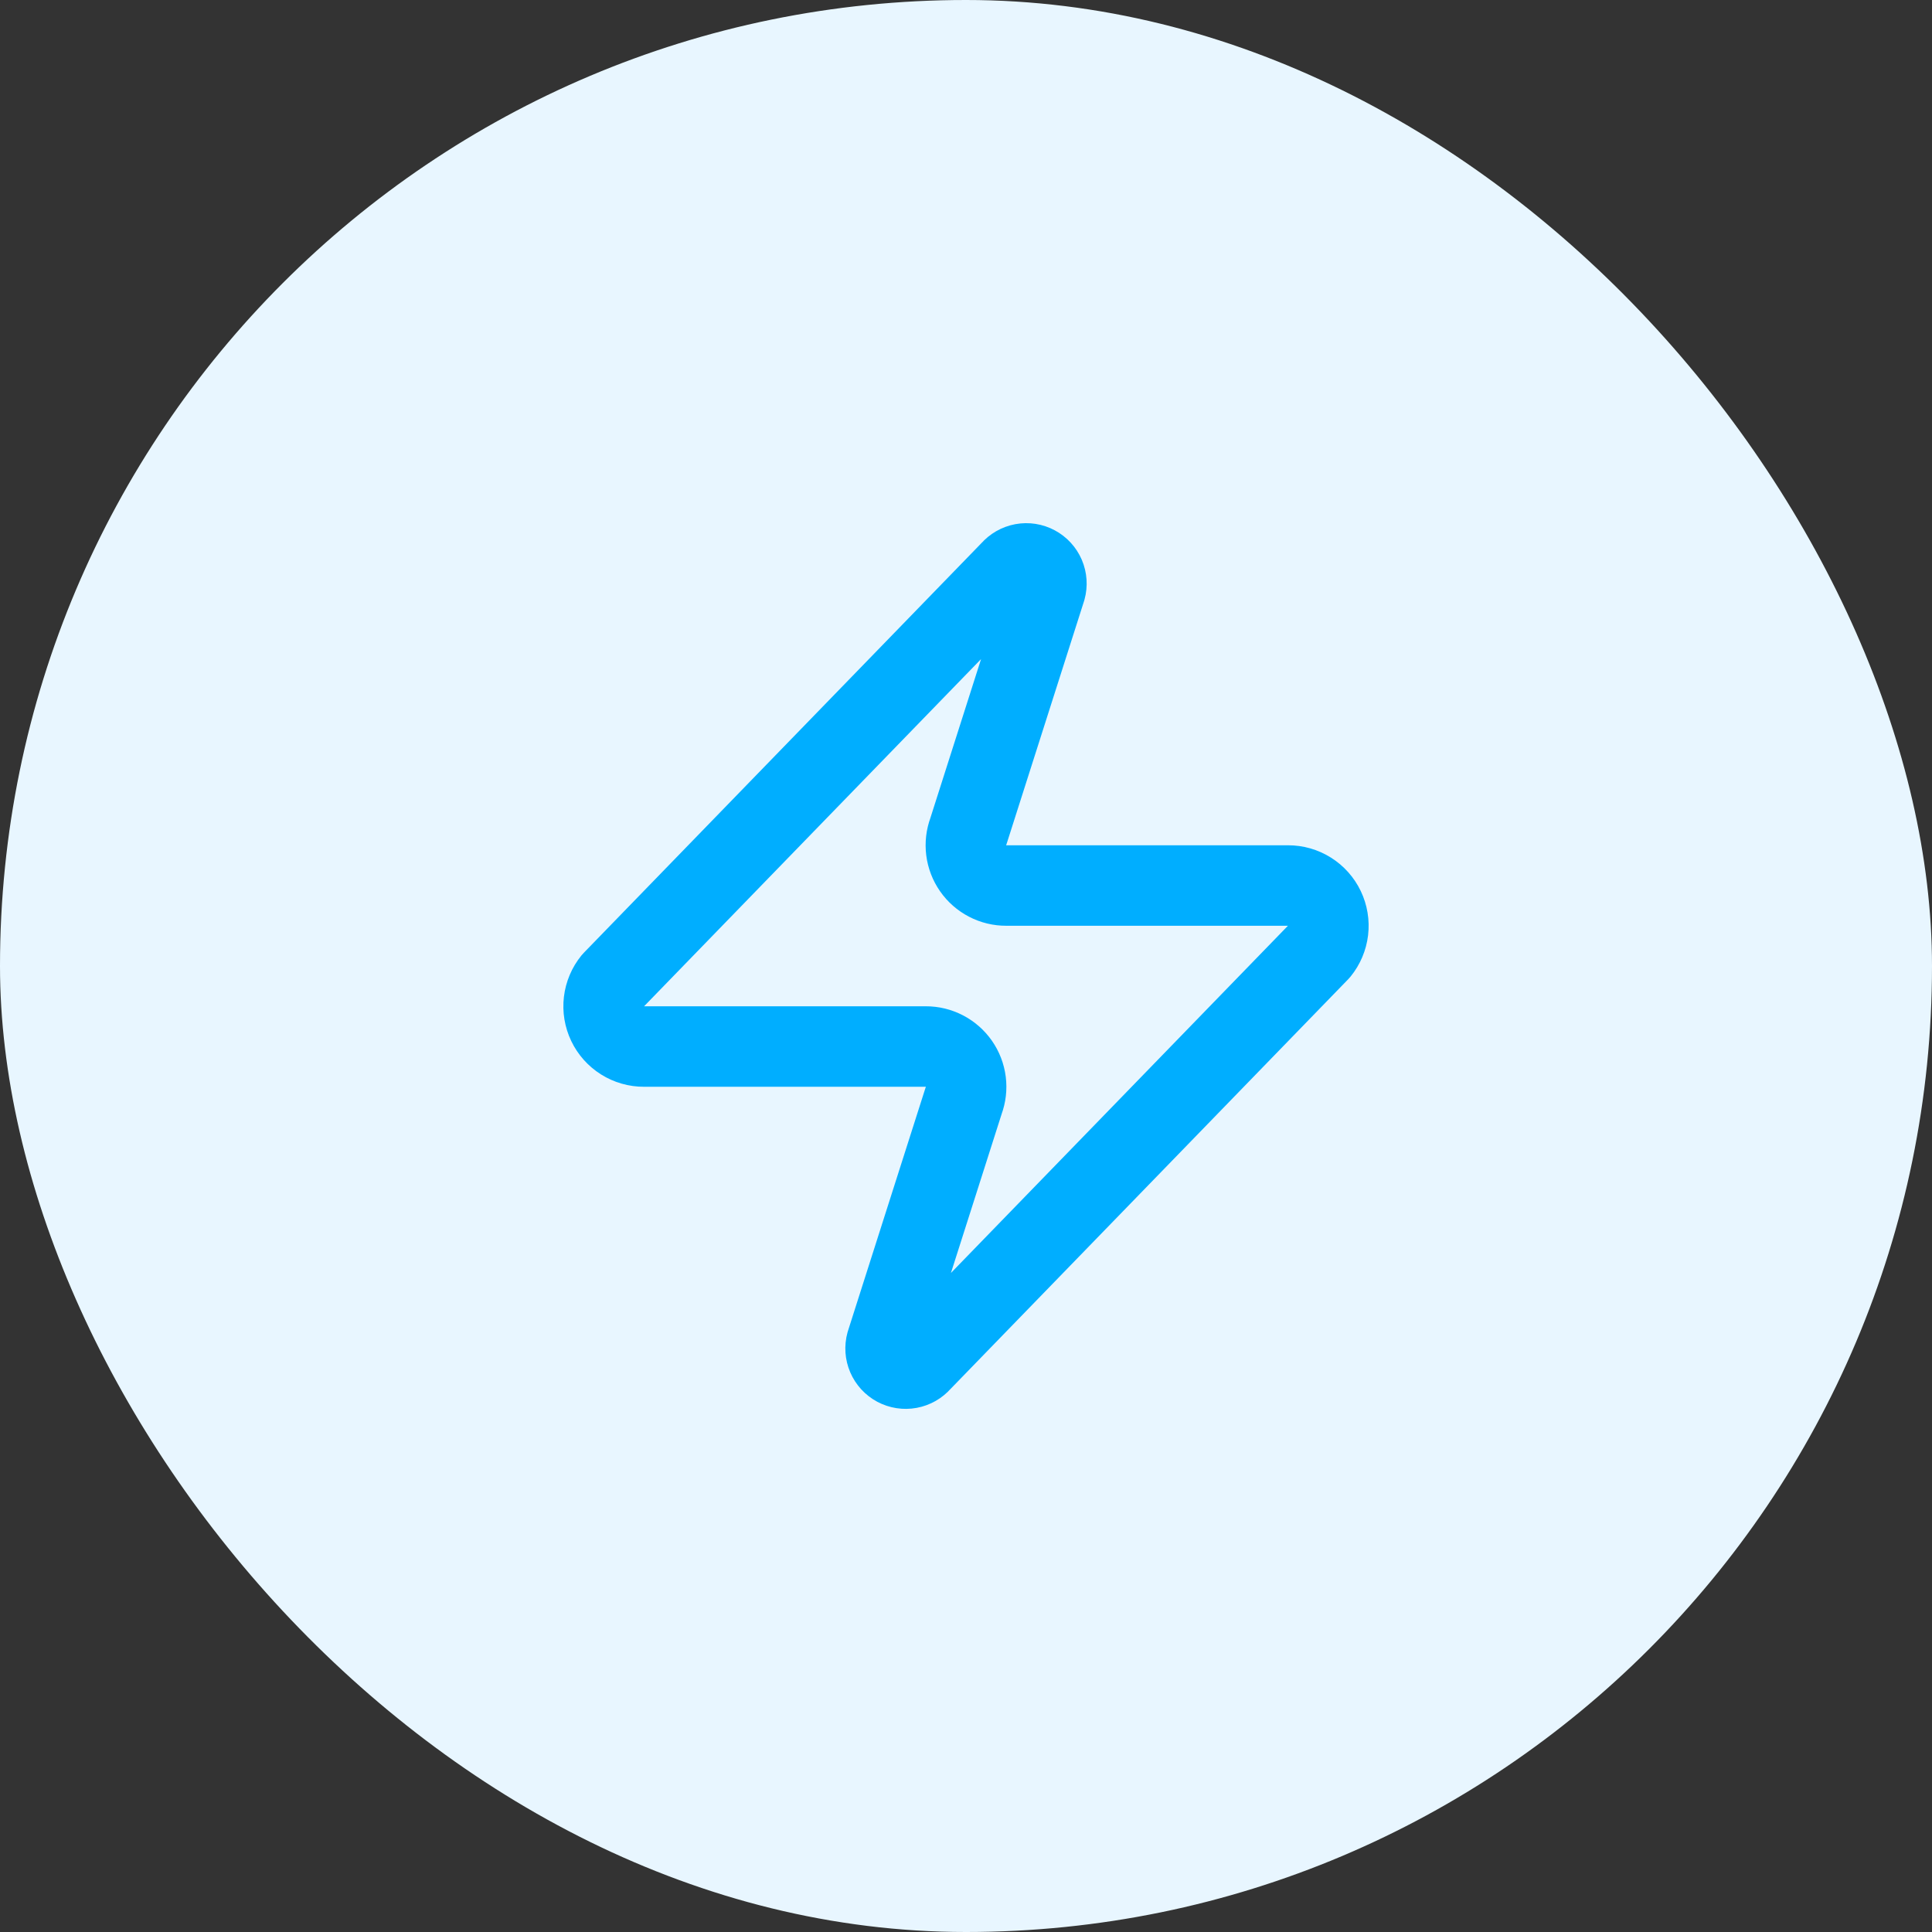
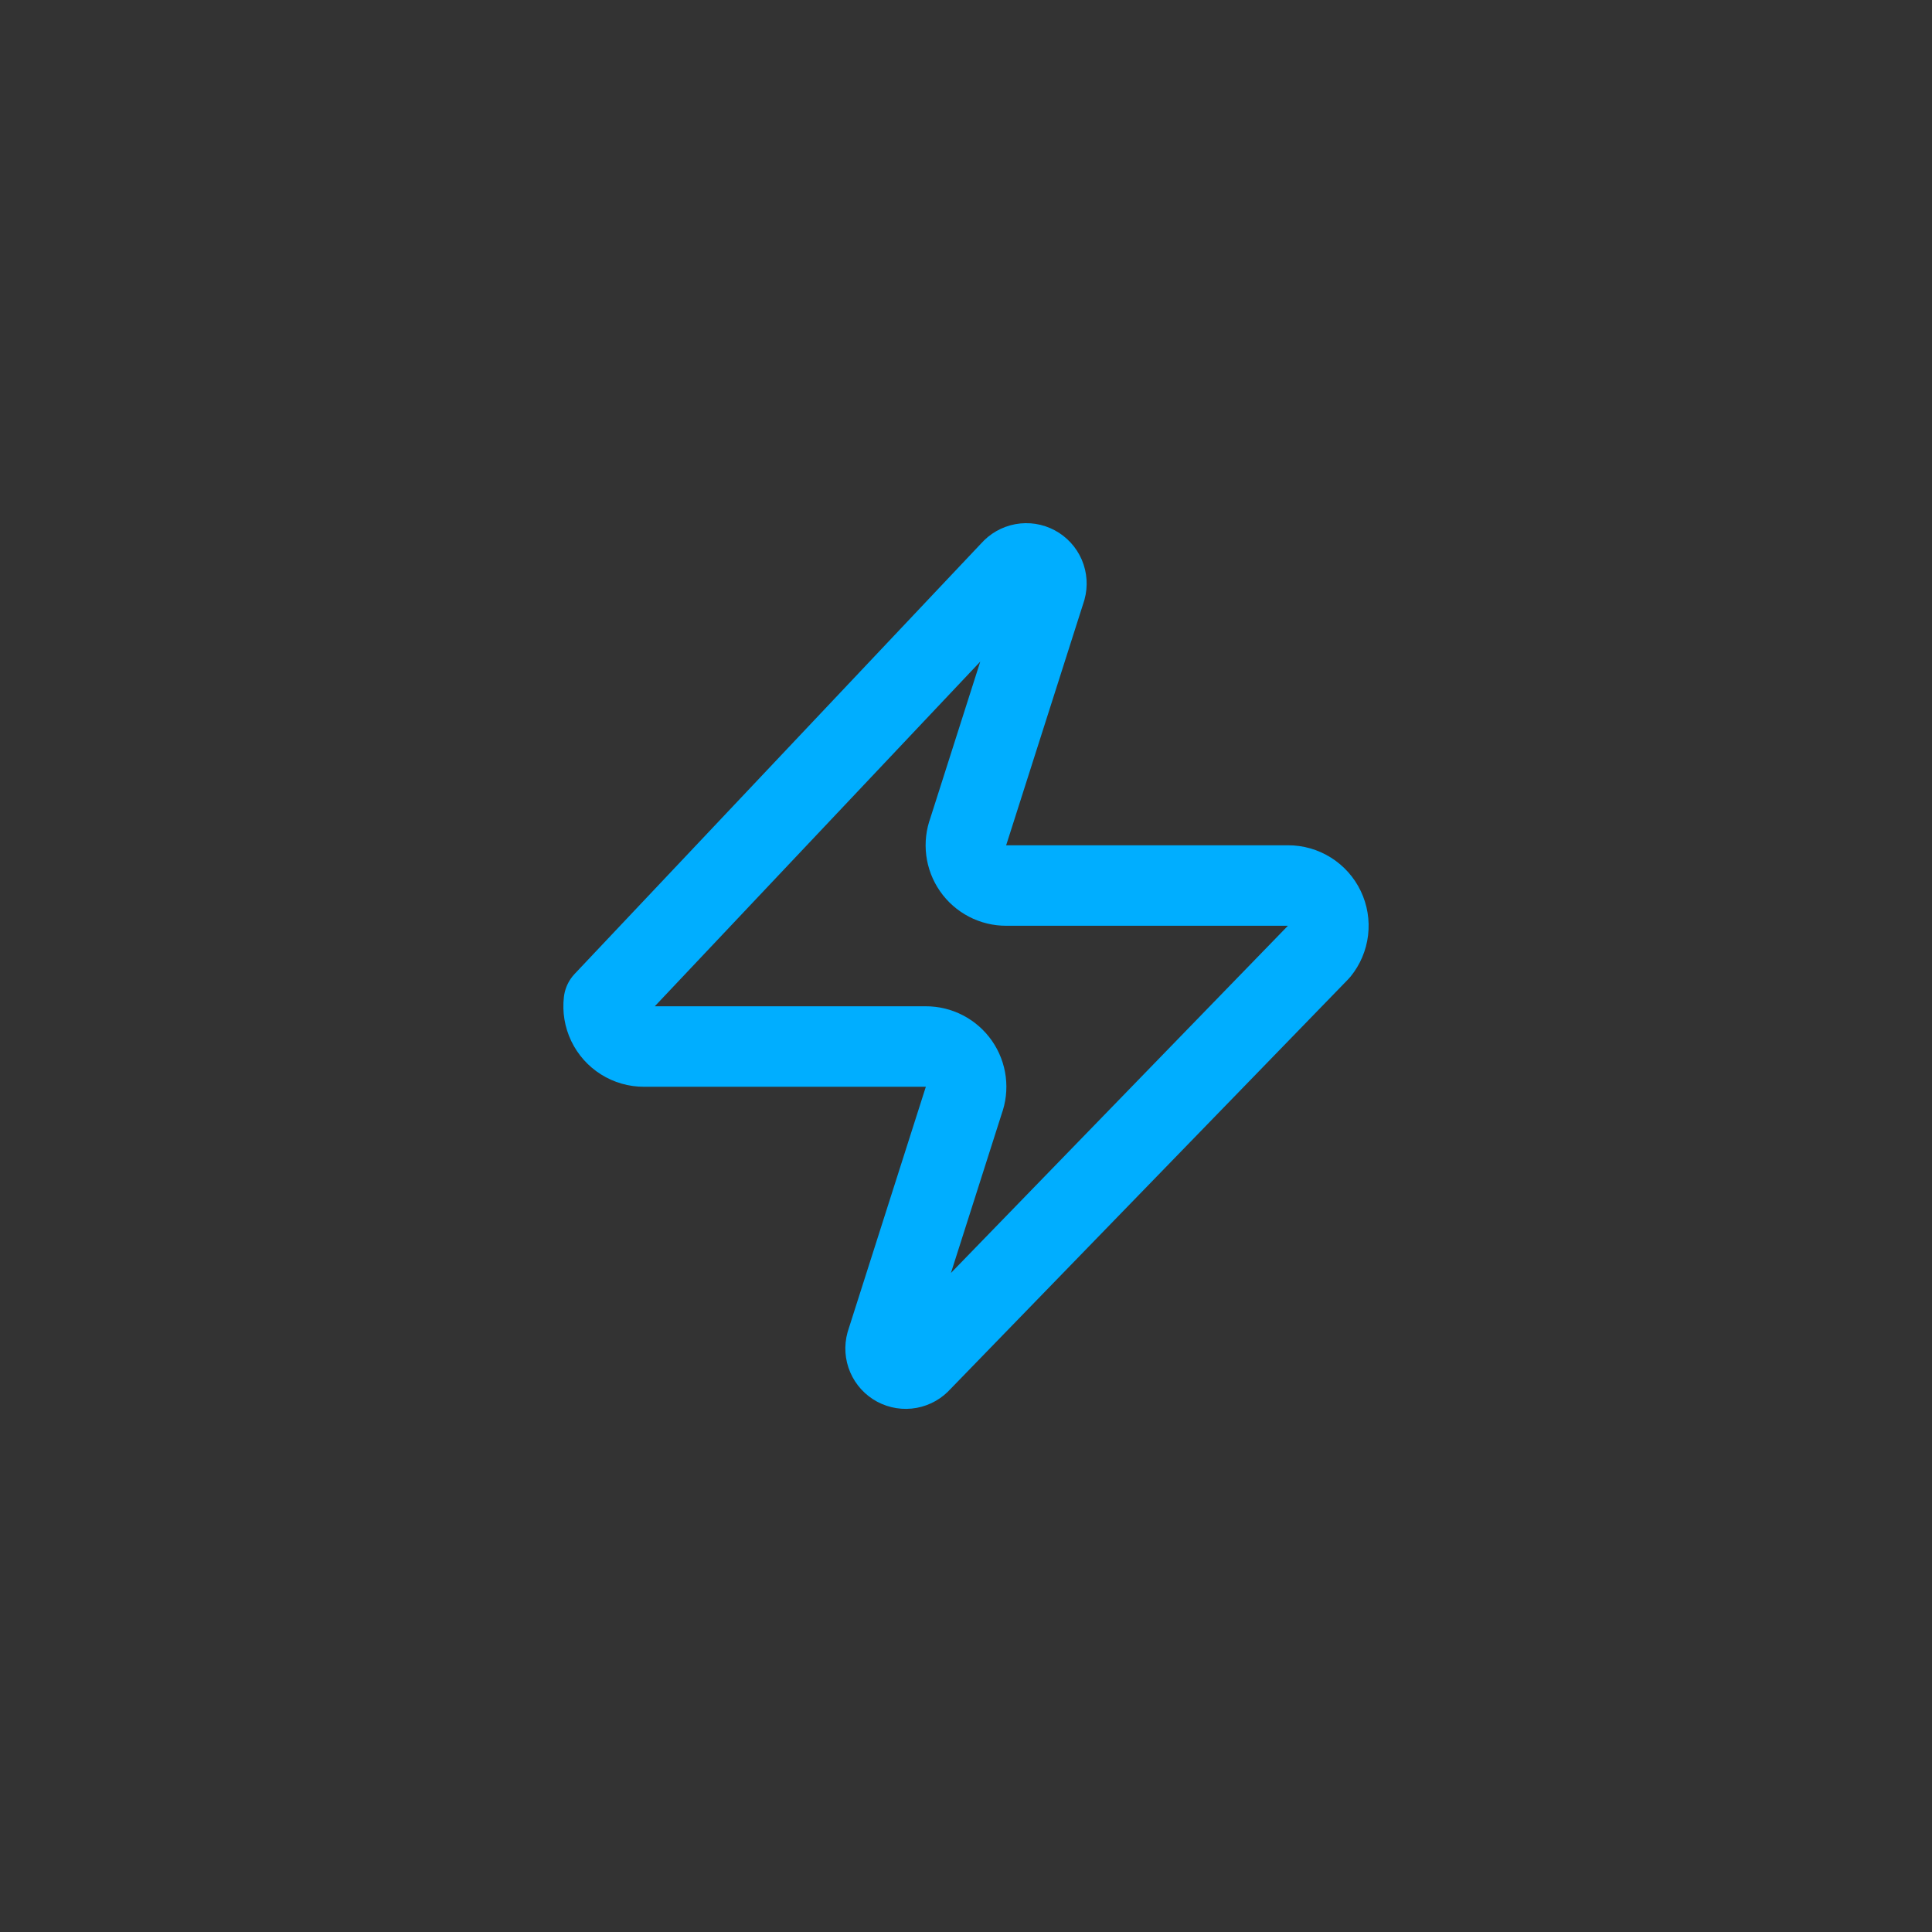
<svg xmlns="http://www.w3.org/2000/svg" width="128" height="128" viewBox="0 0 128 128" fill="none">
  <rect x="0" y="0" width="128" height="128" fill="#333333" stroke="none" />
-   <rect width="128" height="128" rx="64" fill="#E8F6FF" />
-   <path d="M42.667 69.335C42.162 69.337 41.667 69.195 41.24 68.927C40.812 68.659 40.47 68.275 40.252 67.82C40.034 67.364 39.95 66.857 40.009 66.356C40.069 65.854 40.269 65.38 40.587 64.988L66.987 37.788C67.185 37.56 67.455 37.405 67.752 37.35C68.049 37.295 68.357 37.343 68.623 37.486C68.89 37.628 69.1 37.858 69.22 38.135C69.339 38.413 69.36 38.724 69.28 39.015L64.16 55.068C64.009 55.472 63.958 55.907 64.012 56.335C64.066 56.763 64.223 57.172 64.47 57.526C64.716 57.88 65.045 58.168 65.427 58.367C65.81 58.567 66.235 58.67 66.667 58.668H85.333C85.838 58.667 86.333 58.808 86.76 59.077C87.188 59.345 87.53 59.729 87.748 60.184C87.966 60.639 88.05 61.147 87.991 61.648C87.931 62.149 87.731 62.623 87.413 63.015L61.013 90.215C60.815 90.444 60.545 90.598 60.248 90.653C59.951 90.708 59.644 90.66 59.377 90.518C59.11 90.375 58.9 90.146 58.781 89.868C58.661 89.59 58.64 89.28 58.72 88.988L63.84 72.935C63.991 72.531 64.042 72.096 63.988 71.668C63.934 71.24 63.777 70.832 63.531 70.478C63.284 70.124 62.955 69.835 62.573 69.636C62.19 69.437 61.765 69.334 61.333 69.335H42.667Z" stroke="#00AEFF" stroke-width="5.333" stroke-linecap="round" stroke-linejoin="round" />
+   <path d="M42.667 69.335C42.162 69.337 41.667 69.195 41.24 68.927C40.812 68.659 40.47 68.275 40.252 67.82C40.034 67.364 39.95 66.857 40.009 66.356L66.987 37.788C67.185 37.56 67.455 37.405 67.752 37.35C68.049 37.295 68.357 37.343 68.623 37.486C68.89 37.628 69.1 37.858 69.22 38.135C69.339 38.413 69.36 38.724 69.28 39.015L64.16 55.068C64.009 55.472 63.958 55.907 64.012 56.335C64.066 56.763 64.223 57.172 64.47 57.526C64.716 57.88 65.045 58.168 65.427 58.367C65.81 58.567 66.235 58.67 66.667 58.668H85.333C85.838 58.667 86.333 58.808 86.76 59.077C87.188 59.345 87.53 59.729 87.748 60.184C87.966 60.639 88.05 61.147 87.991 61.648C87.931 62.149 87.731 62.623 87.413 63.015L61.013 90.215C60.815 90.444 60.545 90.598 60.248 90.653C59.951 90.708 59.644 90.66 59.377 90.518C59.11 90.375 58.9 90.146 58.781 89.868C58.661 89.59 58.64 89.28 58.72 88.988L63.84 72.935C63.991 72.531 64.042 72.096 63.988 71.668C63.934 71.24 63.777 70.832 63.531 70.478C63.284 70.124 62.955 69.835 62.573 69.636C62.19 69.437 61.765 69.334 61.333 69.335H42.667Z" stroke="#00AEFF" stroke-width="5.333" stroke-linecap="round" stroke-linejoin="round" />
</svg>